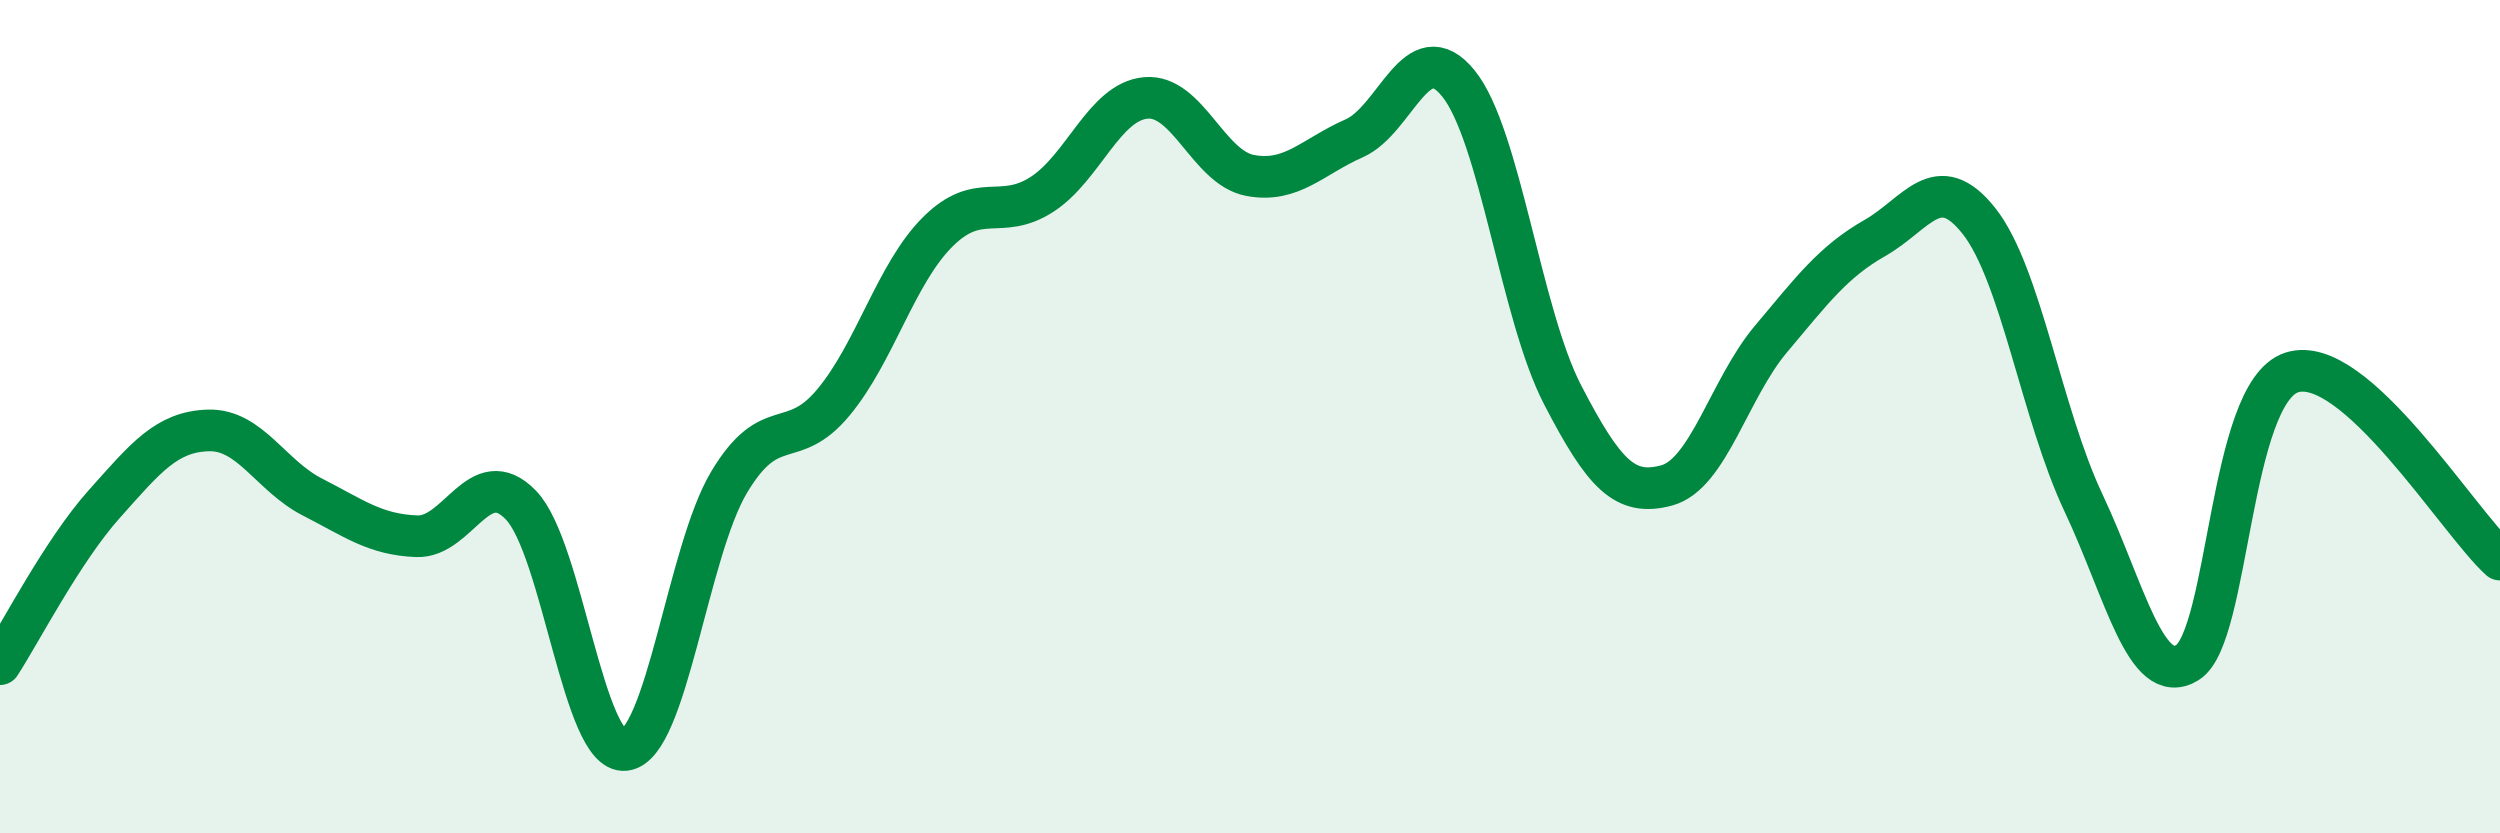
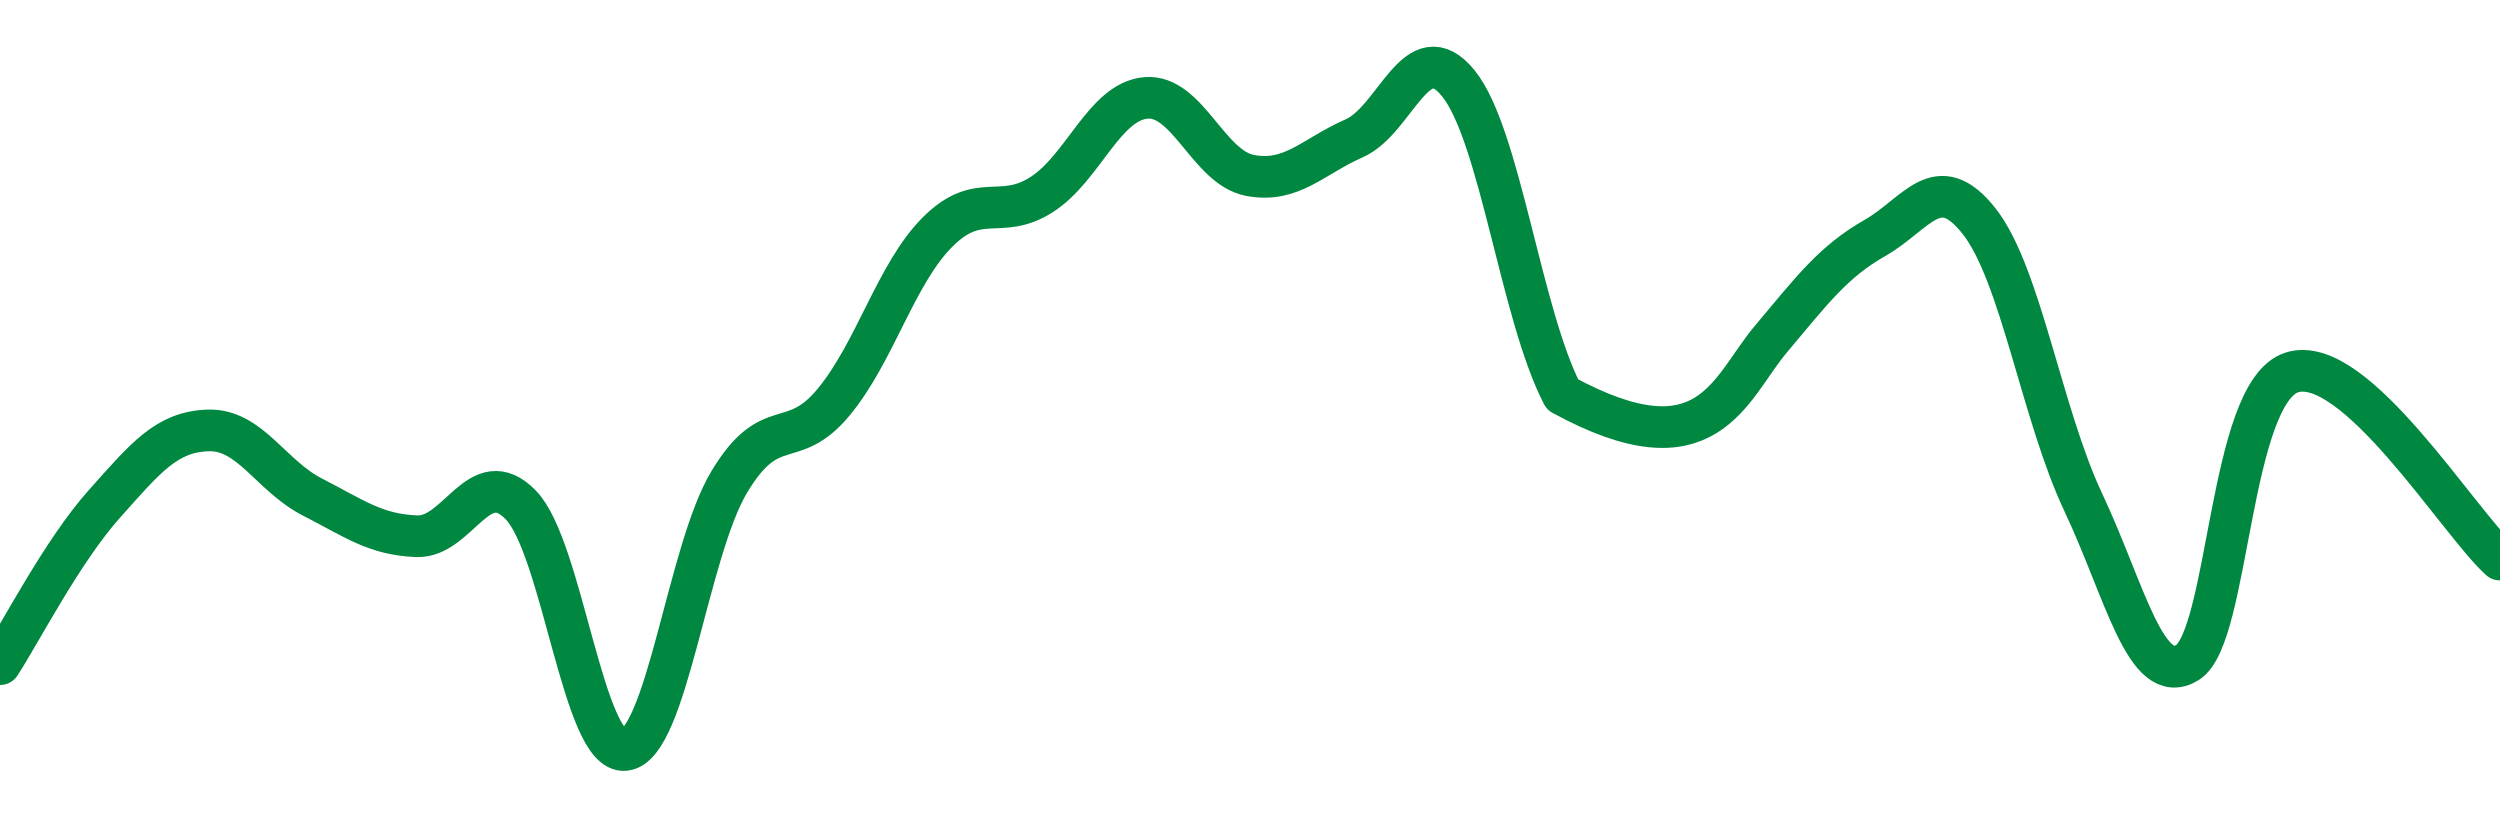
<svg xmlns="http://www.w3.org/2000/svg" width="60" height="20" viewBox="0 0 60 20">
-   <path d="M 0,15.94 C 0.5,15.17 1.5,13.22 2.5,12.1 C 3.5,10.98 4,10.36 5,10.33 C 6,10.3 6.5,11.42 7.5,11.93 C 8.5,12.44 9,12.83 10,12.87 C 11,12.91 11.5,11.09 12.5,12.12 C 13.5,13.15 14,18.11 15,18 C 16,17.89 16.5,13.24 17.5,11.57 C 18.5,9.9 19,10.86 20,9.66 C 21,8.46 21.5,6.57 22.5,5.57 C 23.5,4.57 24,5.31 25,4.67 C 26,4.03 26.5,2.44 27.5,2.35 C 28.5,2.26 29,4.02 30,4.21 C 31,4.4 31.5,3.76 32.5,3.32 C 33.5,2.88 34,0.77 35,2 C 36,3.23 36.5,7.54 37.5,9.47 C 38.5,11.4 39,11.92 40,11.65 C 41,11.38 41.5,9.33 42.5,8.14 C 43.5,6.95 44,6.28 45,5.71 C 46,5.14 46.5,4.04 47.5,5.31 C 48.5,6.58 49,9.94 50,12.06 C 51,14.18 51.5,16.52 52.5,15.9 C 53.5,15.28 53.5,9.43 55,8.94 C 56.5,8.45 59,12.53 60,13.43L60 20L0 20Z" fill="#008740" opacity="0.1" stroke-linecap="round" stroke-linejoin="round" />
-   <path d="M 0,15.94 C 0.5,15.17 1.5,13.22 2.5,12.1 C 3.5,10.98 4,10.36 5,10.33 C 6,10.3 6.5,11.42 7.5,11.93 C 8.5,12.44 9,12.83 10,12.87 C 11,12.91 11.5,11.09 12.5,12.12 C 13.5,13.15 14,18.11 15,18 C 16,17.89 16.5,13.24 17.5,11.57 C 18.5,9.9 19,10.86 20,9.66 C 21,8.46 21.5,6.57 22.5,5.57 C 23.5,4.57 24,5.31 25,4.67 C 26,4.03 26.5,2.44 27.5,2.35 C 28.5,2.26 29,4.02 30,4.21 C 31,4.4 31.5,3.76 32.5,3.32 C 33.5,2.88 34,0.77 35,2 C 36,3.23 36.5,7.54 37.5,9.47 C 38.5,11.4 39,11.92 40,11.65 C 41,11.38 41.5,9.33 42.5,8.14 C 43.5,6.95 44,6.28 45,5.71 C 46,5.14 46.5,4.04 47.5,5.31 C 48.5,6.58 49,9.94 50,12.06 C 51,14.18 51.5,16.52 52.5,15.9 C 53.5,15.28 53.5,9.43 55,8.94 C 56.5,8.45 59,12.53 60,13.43" stroke="#008740" stroke-width="1" fill="none" stroke-linecap="round" stroke-linejoin="round" />
+   <path d="M 0,15.94 C 0.5,15.17 1.5,13.22 2.5,12.1 C 3.5,10.98 4,10.36 5,10.33 C 6,10.3 6.5,11.42 7.5,11.93 C 8.5,12.44 9,12.83 10,12.87 C 11,12.91 11.5,11.09 12.5,12.12 C 13.5,13.15 14,18.11 15,18 C 16,17.89 16.5,13.24 17.5,11.57 C 18.5,9.9 19,10.86 20,9.66 C 21,8.46 21.5,6.57 22.5,5.57 C 23.5,4.57 24,5.31 25,4.67 C 26,4.03 26.5,2.44 27.5,2.35 C 28.5,2.26 29,4.02 30,4.21 C 31,4.4 31.5,3.76 32.5,3.32 C 33.5,2.88 34,0.77 35,2 C 36,3.23 36.5,7.54 37.5,9.47 C 41,11.38 41.5,9.33 42.5,8.14 C 43.5,6.95 44,6.28 45,5.71 C 46,5.14 46.5,4.04 47.5,5.31 C 48.5,6.58 49,9.94 50,12.06 C 51,14.18 51.5,16.52 52.5,15.9 C 53.5,15.28 53.5,9.43 55,8.94 C 56.5,8.45 59,12.53 60,13.43" stroke="#008740" stroke-width="1" fill="none" stroke-linecap="round" stroke-linejoin="round" />
</svg>